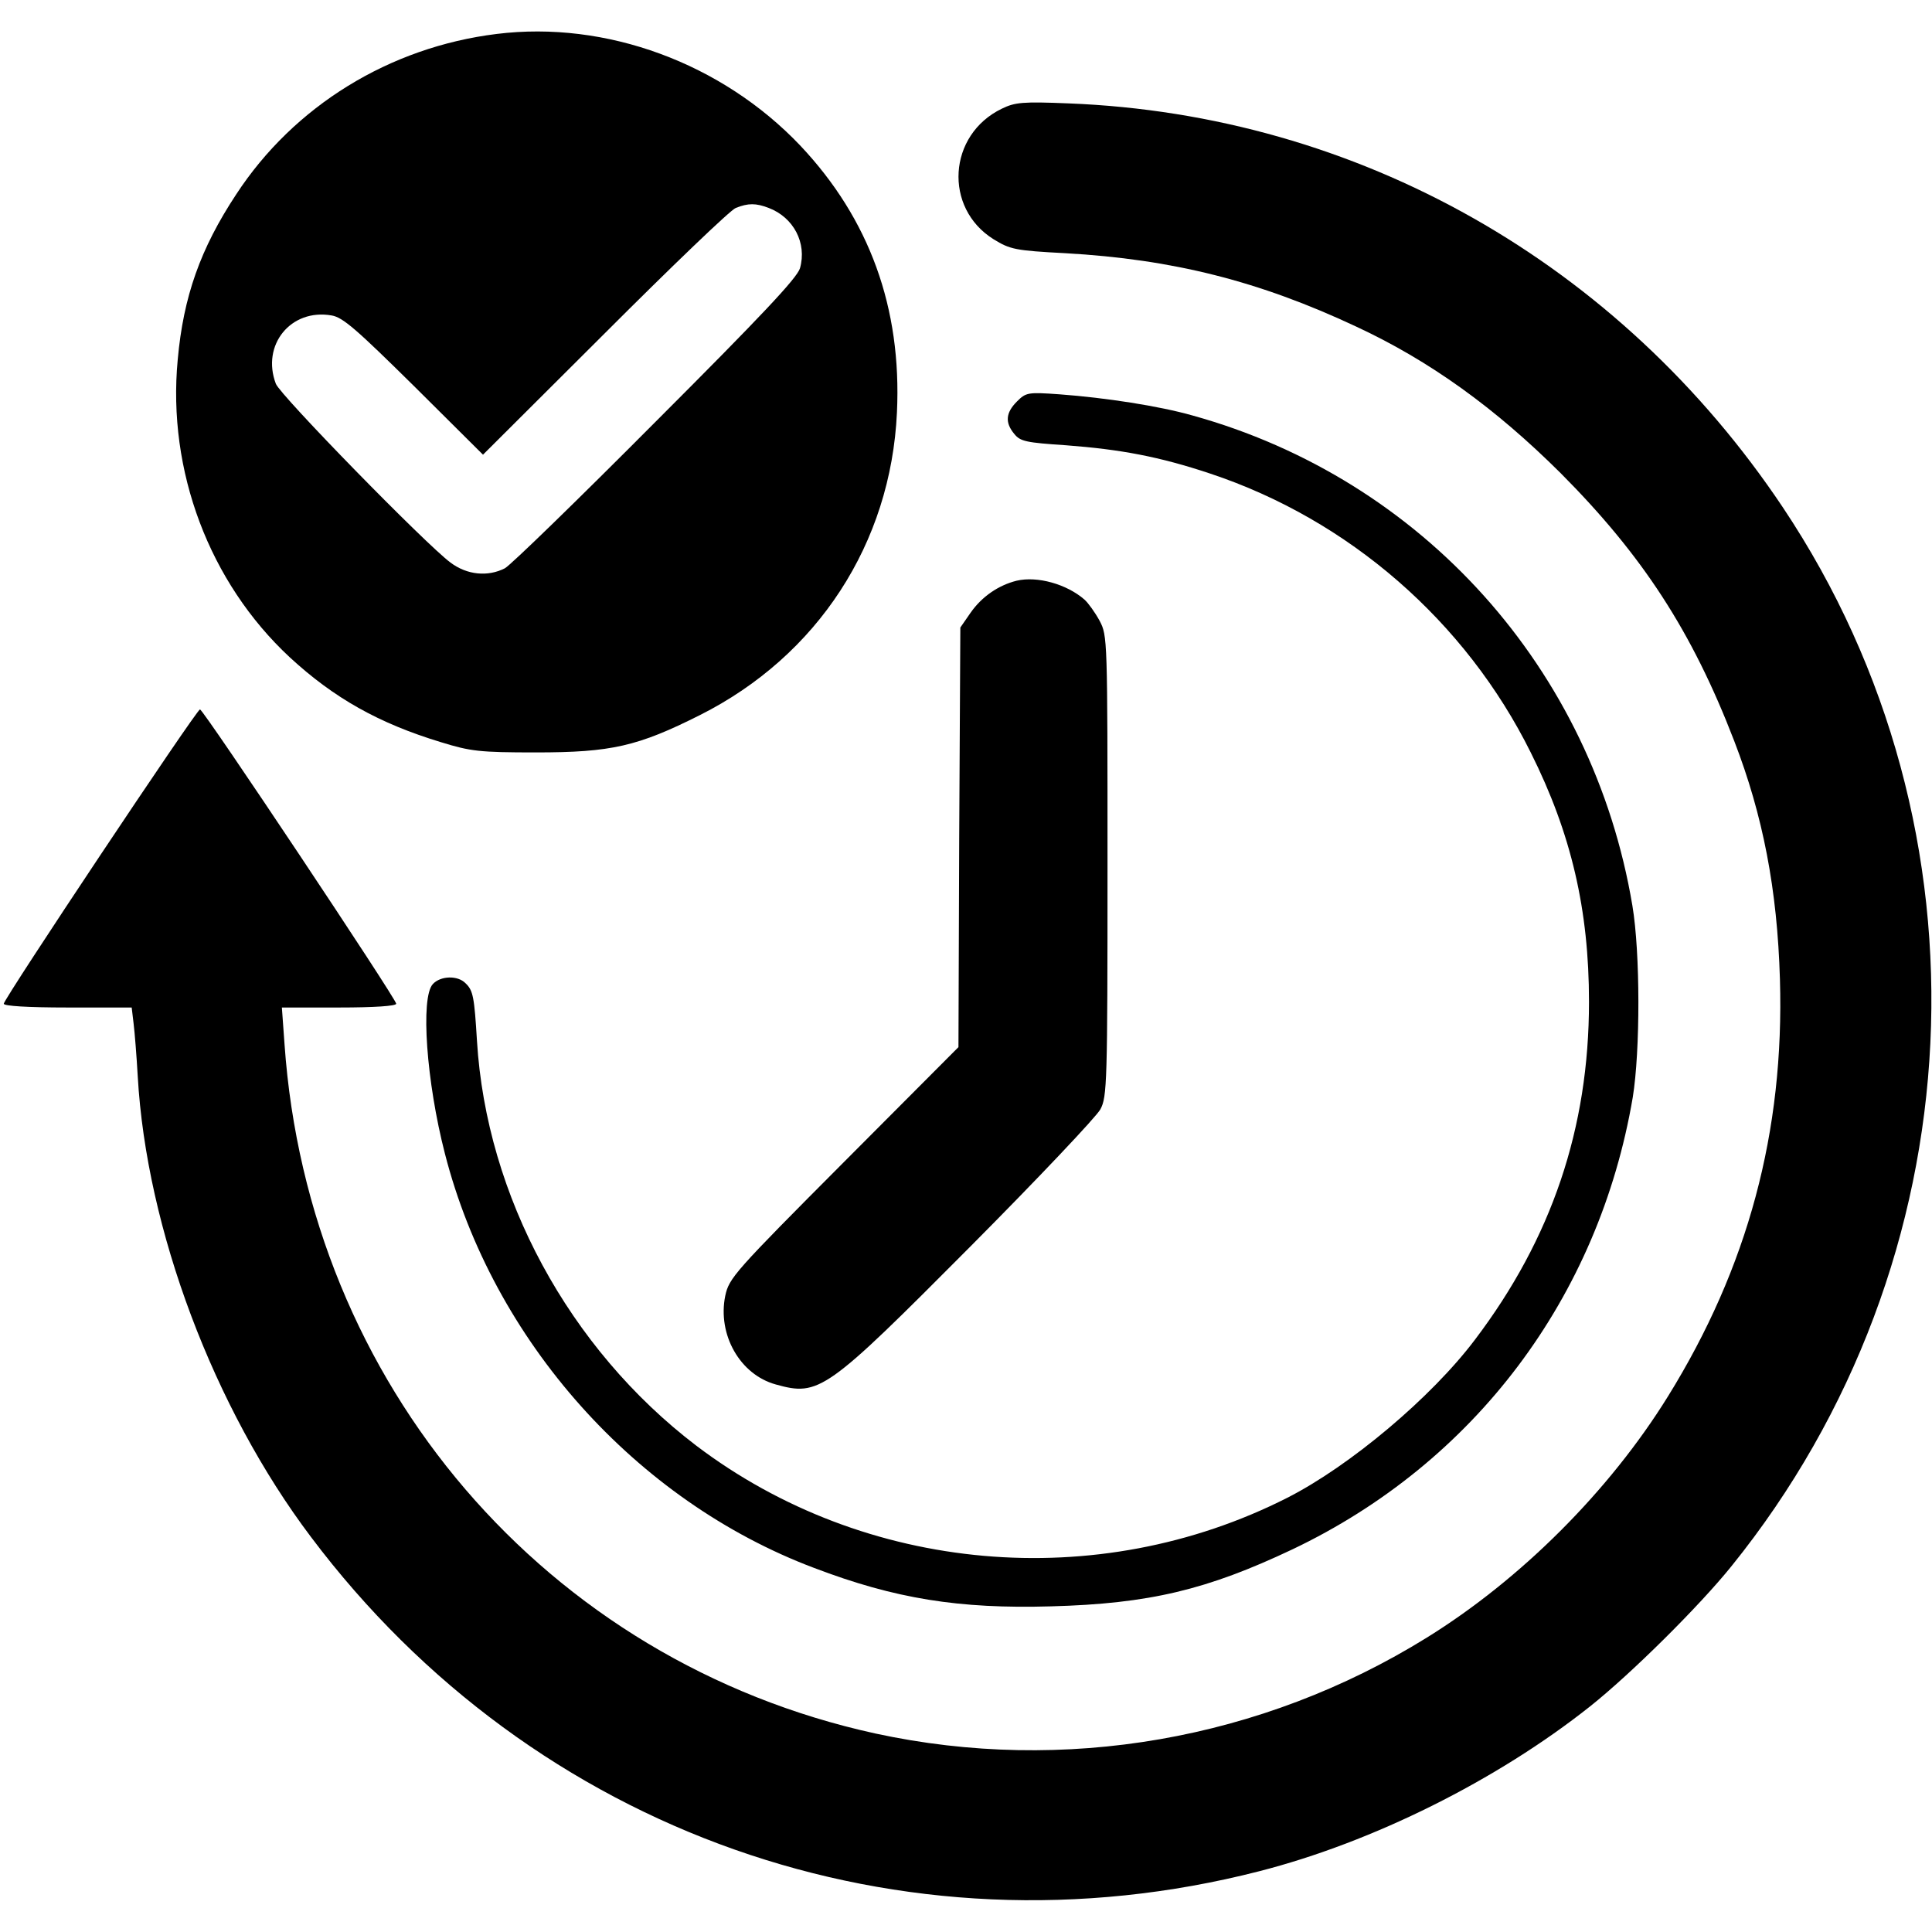
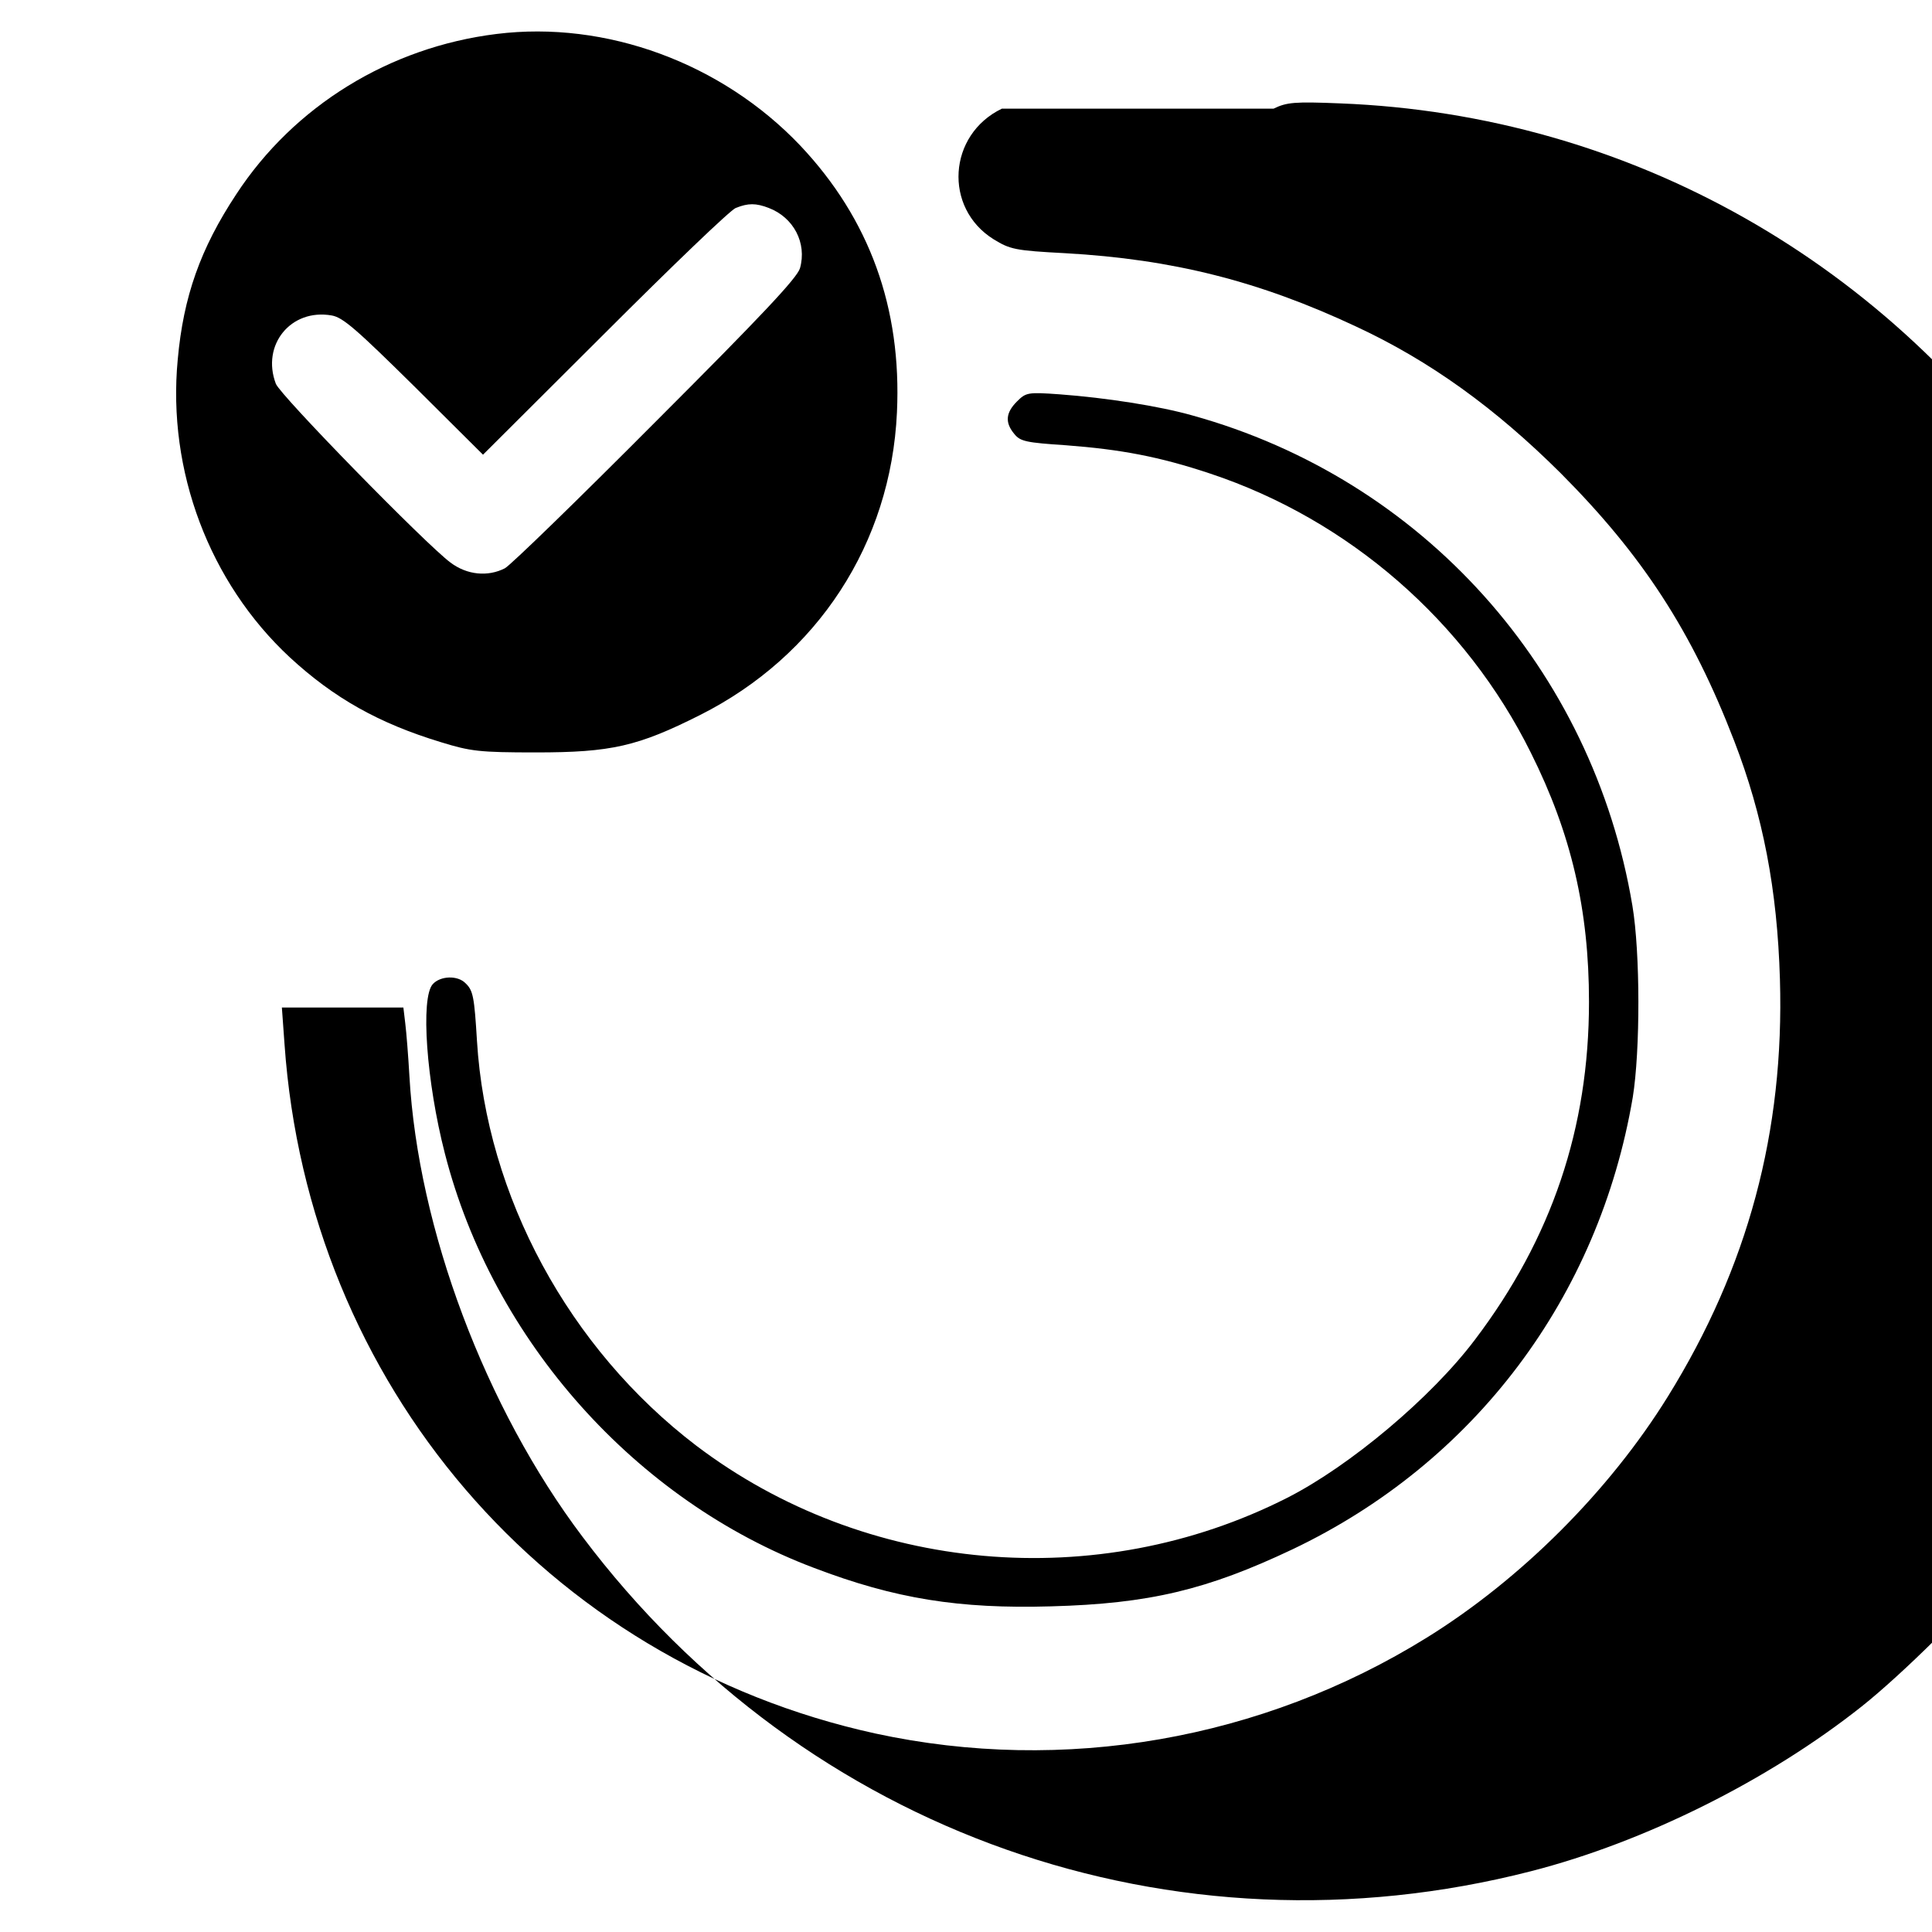
<svg xmlns="http://www.w3.org/2000/svg" version="1.0" width="512pt" height="512pt" viewBox="0 0 512 512" preserveAspectRatio="xMidYMid meet">
  <g transform="translate(0,512) scale(0.1,-0.1)" fill="#000000" stroke="none">
    <path d="M1316 5030 c-284 -35 -537 -191 -690 -425 -95 -144 -140 -271 -155 -438 -28 -295 84 -591 297 -789 117 -108 236 -175 401 -225 78 -24 101 -27 251 -27 200 0 270 16 435 99 312 157 506 455 522 802 13 277 -73 513 -256 707 -208 219 -515 332 -805 296z m721 -461 c66 -25 102 -93 83 -160 -8 -26 -101 -125 -383 -407 -204 -205 -384 -380 -399 -388 -45 -23 -100 -18 -144 15 -65 48 -452 444 -463 474 -39 103 40 200 148 181 30 -5 67 -38 219 -188 l182 -181 323 322 c177 177 333 327 347 332 33 13 53 13 87 0z" />
-     <path d="M2655 4832 c-143 -69 -155 -263 -22 -346 44 -27 57 -30 190 -37 285 -16 514 -74 770 -194 196 -91 369 -216 543 -389 217 -218 348 -419 460 -710 76 -197 114 -393 121 -631 12 -404 -85 -764 -297 -1106 -155 -250 -389 -484 -639 -639 -437 -271 -962 -362 -1461 -254 -873 191 -1503 926 -1566 1827 l-7 97 152 0 c94 0 151 4 151 10 0 13 -511 780 -520 780 -9 0 -520 -767 -520 -780 0 -6 63 -10 169 -10 l170 0 5 -42 c3 -24 8 -87 11 -140 23 -405 201 -879 459 -1221 590 -785 1566 -1129 2513 -886 301 77 630 241 877 437 107 85 289 265 375 372 652 808 707 1950 136 2805 -433 648 -1126 1041 -1893 1071 -122 5 -142 3 -177 -14z" />
+     <path d="M2655 4832 c-143 -69 -155 -263 -22 -346 44 -27 57 -30 190 -37 285 -16 514 -74 770 -194 196 -91 369 -216 543 -389 217 -218 348 -419 460 -710 76 -197 114 -393 121 -631 12 -404 -85 -764 -297 -1106 -155 -250 -389 -484 -639 -639 -437 -271 -962 -362 -1461 -254 -873 191 -1503 926 -1566 1827 l-7 97 152 0 l170 0 5 -42 c3 -24 8 -87 11 -140 23 -405 201 -879 459 -1221 590 -785 1566 -1129 2513 -886 301 77 630 241 877 437 107 85 289 265 375 372 652 808 707 1950 136 2805 -433 648 -1126 1041 -1893 1071 -122 5 -142 3 -177 -14z" />
    <path d="M2695 4056 c-30 -30 -32 -56 -7 -86 16 -20 32 -23 137 -30 145 -11 247 -30 382 -75 367 -122 677 -391 850 -740 107 -214 154 -416 154 -660 0 -335 -99 -627 -302 -895 -116 -154 -332 -335 -497 -419 -504 -256 -1120 -201 -1567 138 -337 257 -556 661 -581 1073 -7 115 -10 133 -30 152 -21 22 -67 20 -87 -2 -33 -36 -17 -259 32 -449 127 -496 506 -920 978 -1098 215 -82 385 -109 628 -102 261 7 414 44 640 151 483 230 812 668 902 1198 20 124 20 383 -1 508 -105 627 -556 1130 -1166 1299 -88 25 -230 47 -352 56 -84 6 -89 5 -113 -19z" />
-     <path d="M2694 3581 c-48 -12 -92 -42 -122 -85 l-27 -39 -3 -556 -2 -556 -304 -305 c-290 -291 -304 -307 -314 -354 -21 -103 39 -209 134 -235 115 -32 133 -19 515 365 180 181 335 345 345 364 18 33 19 70 19 645 0 605 0 610 -21 650 -12 22 -30 47 -40 56 -47 41 -125 63 -180 50z" />
  </g>
</svg>